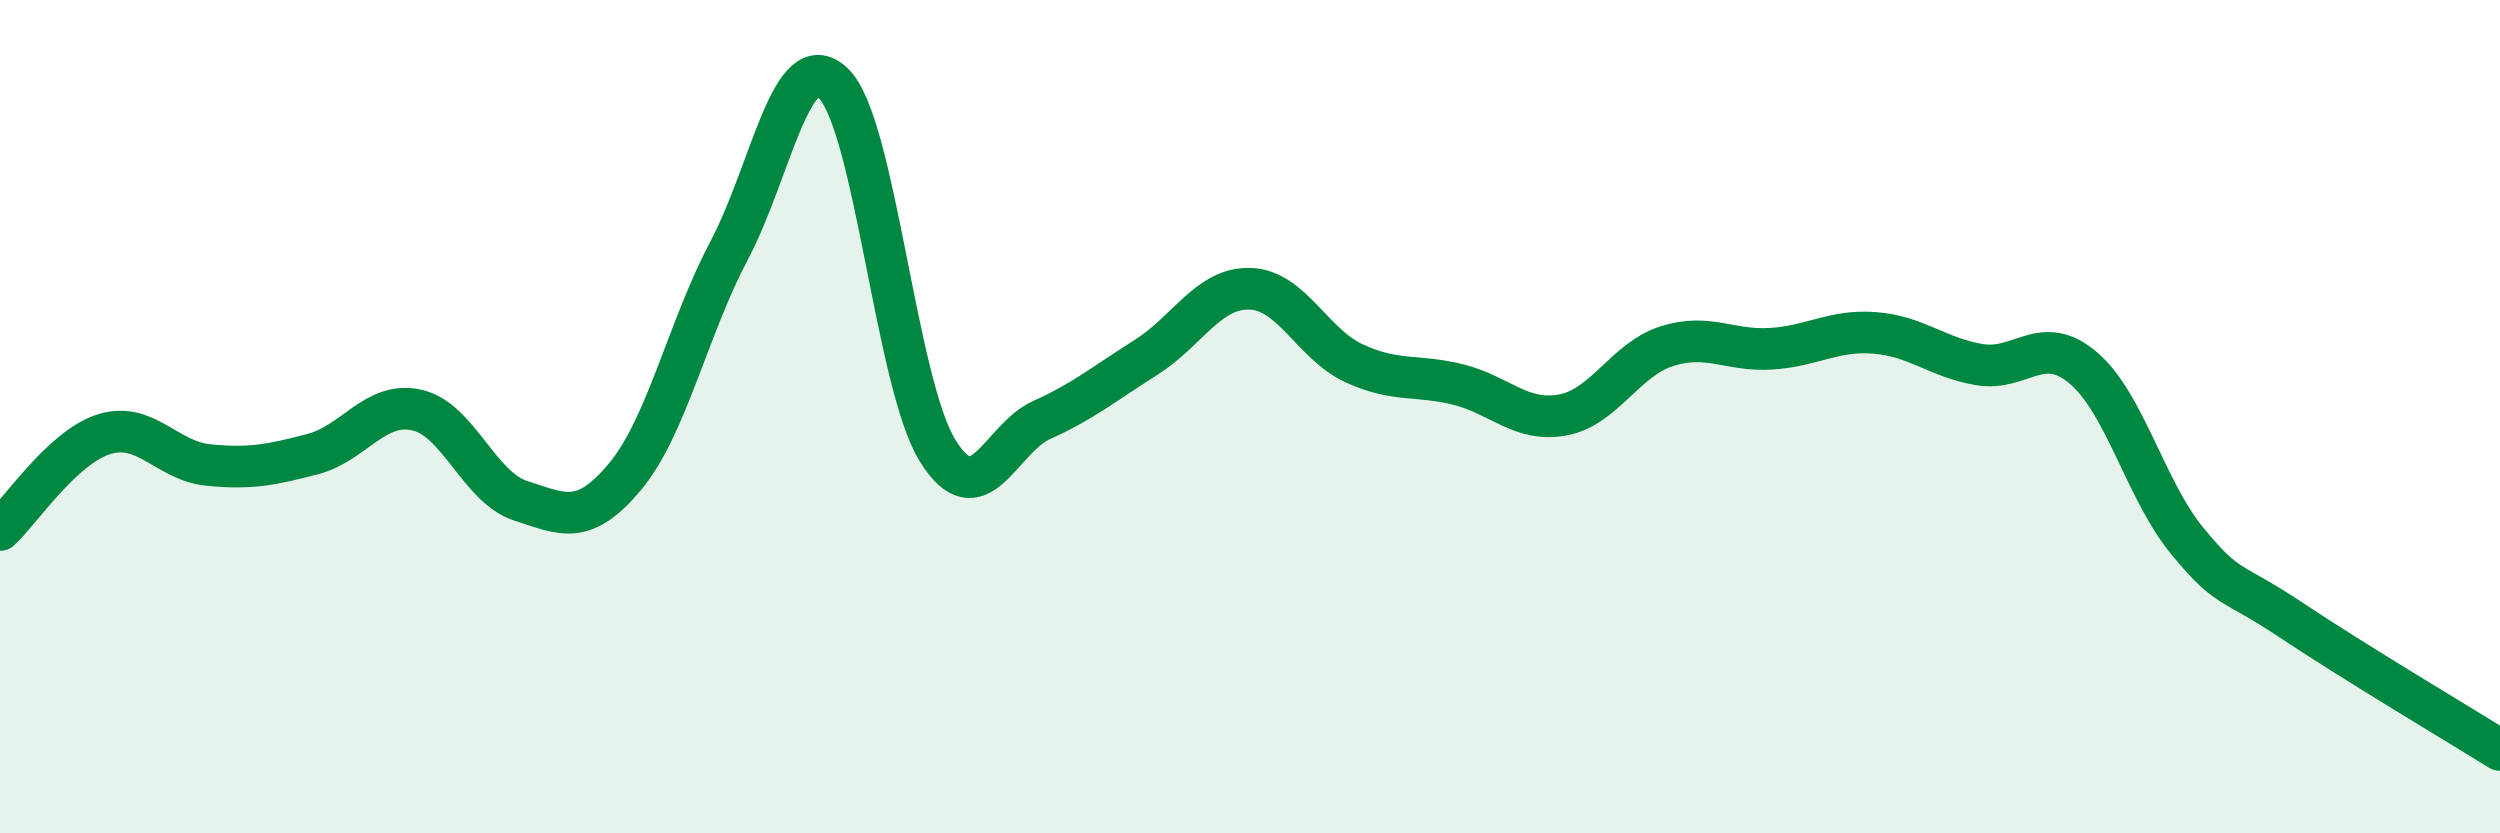
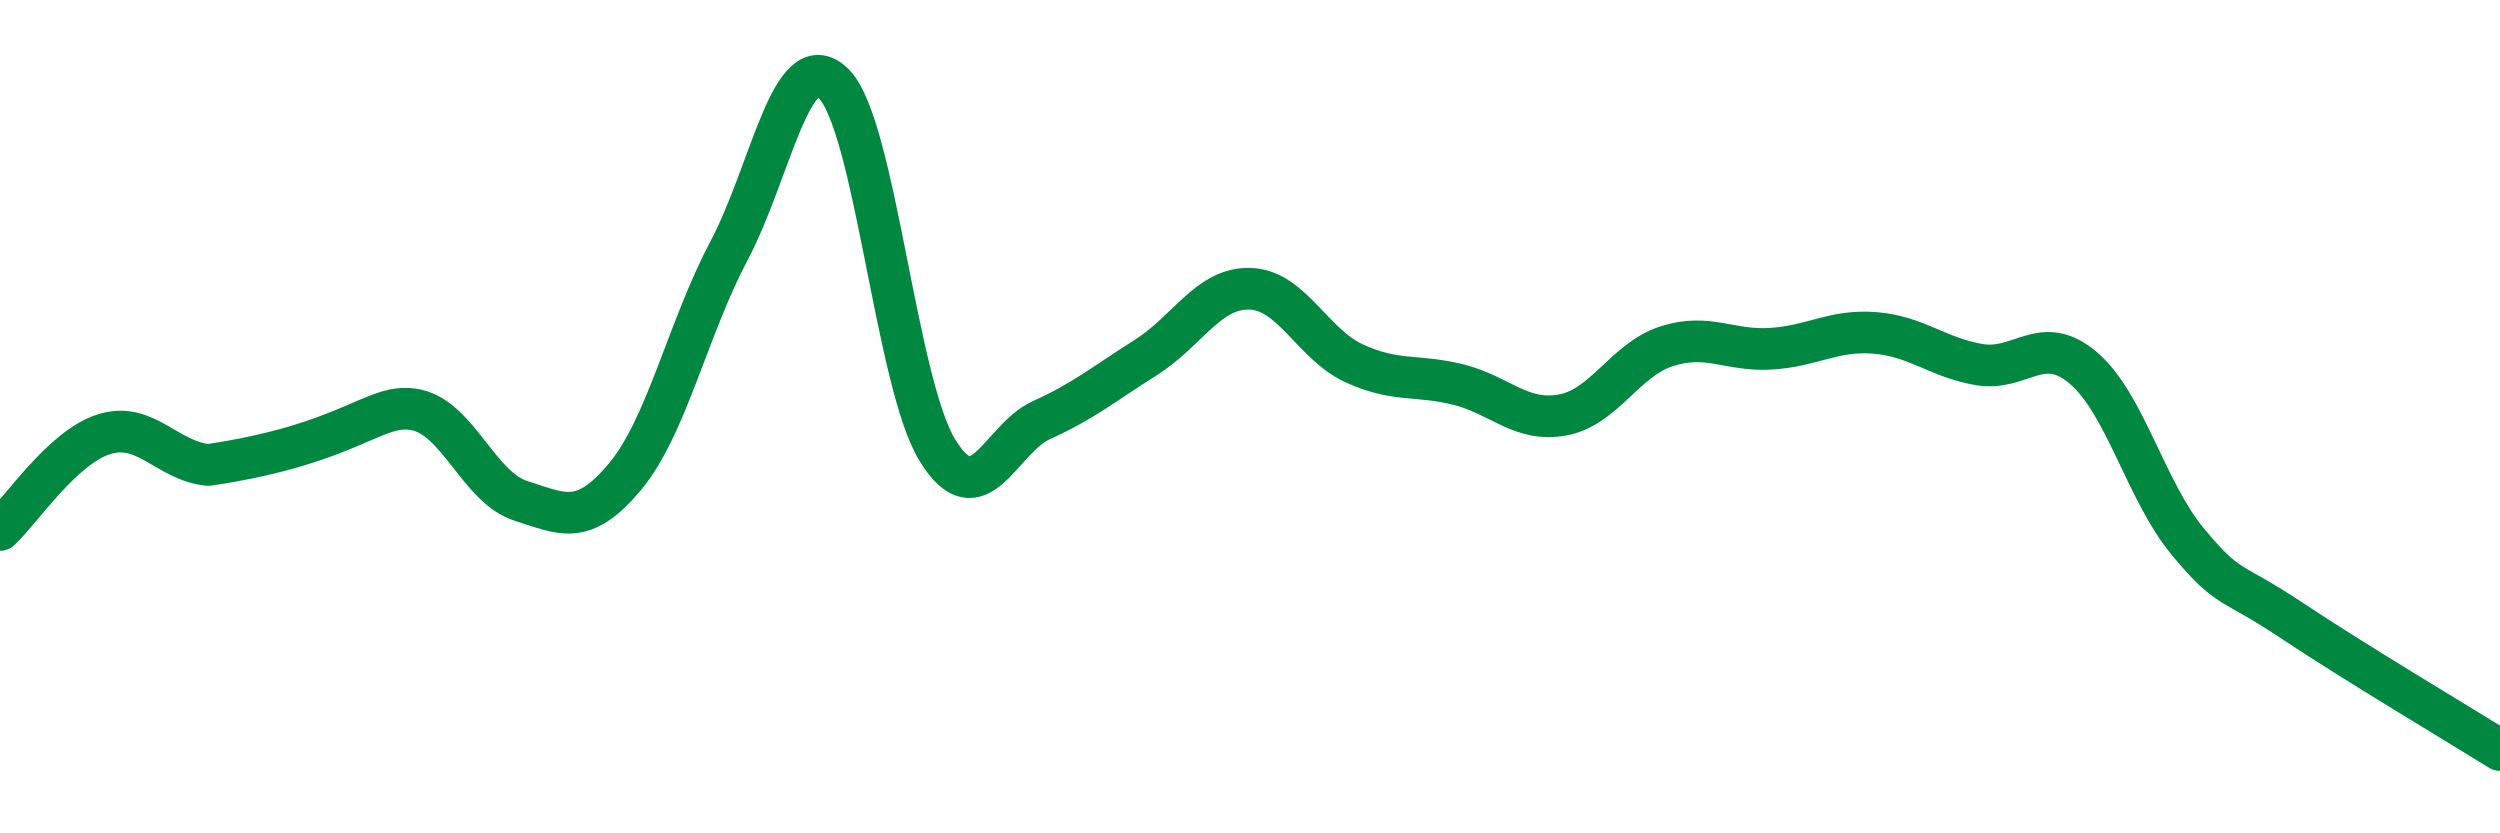
<svg xmlns="http://www.w3.org/2000/svg" width="60" height="20" viewBox="0 0 60 20">
-   <path d="M 0,12.72 C 0.5,12.26 1.5,10.73 2.5,10.42 C 3.5,10.11 4,11.06 5,11.16 C 6,11.26 6.5,11.16 7.5,10.9 C 8.5,10.64 9,9.62 10,9.84 C 11,10.06 11.5,11.7 12.5,12.02 C 13.5,12.34 14,12.64 15,11.44 C 16,10.24 16.5,7.9 17.5,6.01 C 18.5,4.12 19,1.04 20,2 C 21,2.96 21.5,9.19 22.5,10.81 C 23.5,12.43 24,10.53 25,10.08 C 26,9.63 26.5,9.21 27.5,8.58 C 28.5,7.95 29,6.9 30,6.93 C 31,6.96 31.5,8.26 32.5,8.72 C 33.5,9.18 34,8.98 35,9.23 C 36,9.48 36.5,10.14 37.5,9.96 C 38.5,9.78 39,8.63 40,8.31 C 41,7.99 41.5,8.43 42.5,8.37 C 43.5,8.31 44,7.91 45,7.99 C 46,8.07 46.5,8.58 47.5,8.75 C 48.5,8.92 49,7.98 50,8.83 C 51,9.68 51.5,11.78 52.5,12.99 C 53.5,14.2 53.5,13.89 55,14.89 C 56.5,15.89 59,17.38 60,18L60 20L0 20Z" fill="#008740" opacity="0.1" stroke-linecap="round" stroke-linejoin="round" />
-   <path d="M 0,12.72 C 0.5,12.26 1.5,10.73 2.5,10.42 C 3.5,10.11 4,11.06 5,11.16 C 6,11.26 6.5,11.16 7.5,10.9 C 8.5,10.64 9,9.62 10,9.84 C 11,10.06 11.5,11.7 12.5,12.02 C 13.5,12.34 14,12.64 15,11.44 C 16,10.24 16.5,7.9 17.5,6.01 C 18.5,4.12 19,1.04 20,2 C 21,2.96 21.5,9.19 22.5,10.81 C 23.5,12.43 24,10.53 25,10.08 C 26,9.63 26.5,9.21 27.5,8.58 C 28.5,7.95 29,6.9 30,6.93 C 31,6.96 31.5,8.26 32.5,8.72 C 33.5,9.18 34,8.98 35,9.23 C 36,9.48 36.5,10.14 37.5,9.96 C 38.5,9.78 39,8.63 40,8.31 C 41,7.99 41.5,8.43 42.5,8.37 C 43.5,8.31 44,7.91 45,7.99 C 46,8.07 46.5,8.58 47.5,8.75 C 48.5,8.92 49,7.98 50,8.83 C 51,9.68 51.5,11.78 52.5,12.99 C 53.5,14.2 53.5,13.89 55,14.89 C 56.5,15.89 59,17.38 60,18" stroke="#008740" stroke-width="1" fill="none" stroke-linecap="round" stroke-linejoin="round" />
+   <path d="M 0,12.72 C 0.5,12.26 1.5,10.73 2.5,10.42 C 3.5,10.11 4,11.06 5,11.16 C 8.5,10.64 9,9.62 10,9.84 C 11,10.06 11.5,11.7 12.5,12.02 C 13.5,12.34 14,12.64 15,11.44 C 16,10.24 16.5,7.9 17.5,6.01 C 18.5,4.12 19,1.04 20,2 C 21,2.96 21.5,9.19 22.5,10.81 C 23.5,12.43 24,10.53 25,10.08 C 26,9.63 26.5,9.21 27.5,8.58 C 28.5,7.95 29,6.9 30,6.93 C 31,6.96 31.5,8.26 32.5,8.72 C 33.5,9.18 34,8.98 35,9.23 C 36,9.48 36.5,10.14 37.5,9.96 C 38.5,9.78 39,8.63 40,8.31 C 41,7.99 41.5,8.43 42.5,8.37 C 43.5,8.31 44,7.91 45,7.99 C 46,8.07 46.5,8.58 47.5,8.75 C 48.5,8.92 49,7.98 50,8.83 C 51,9.68 51.5,11.78 52.5,12.99 C 53.5,14.2 53.5,13.89 55,14.89 C 56.5,15.89 59,17.38 60,18" stroke="#008740" stroke-width="1" fill="none" stroke-linecap="round" stroke-linejoin="round" />
</svg>